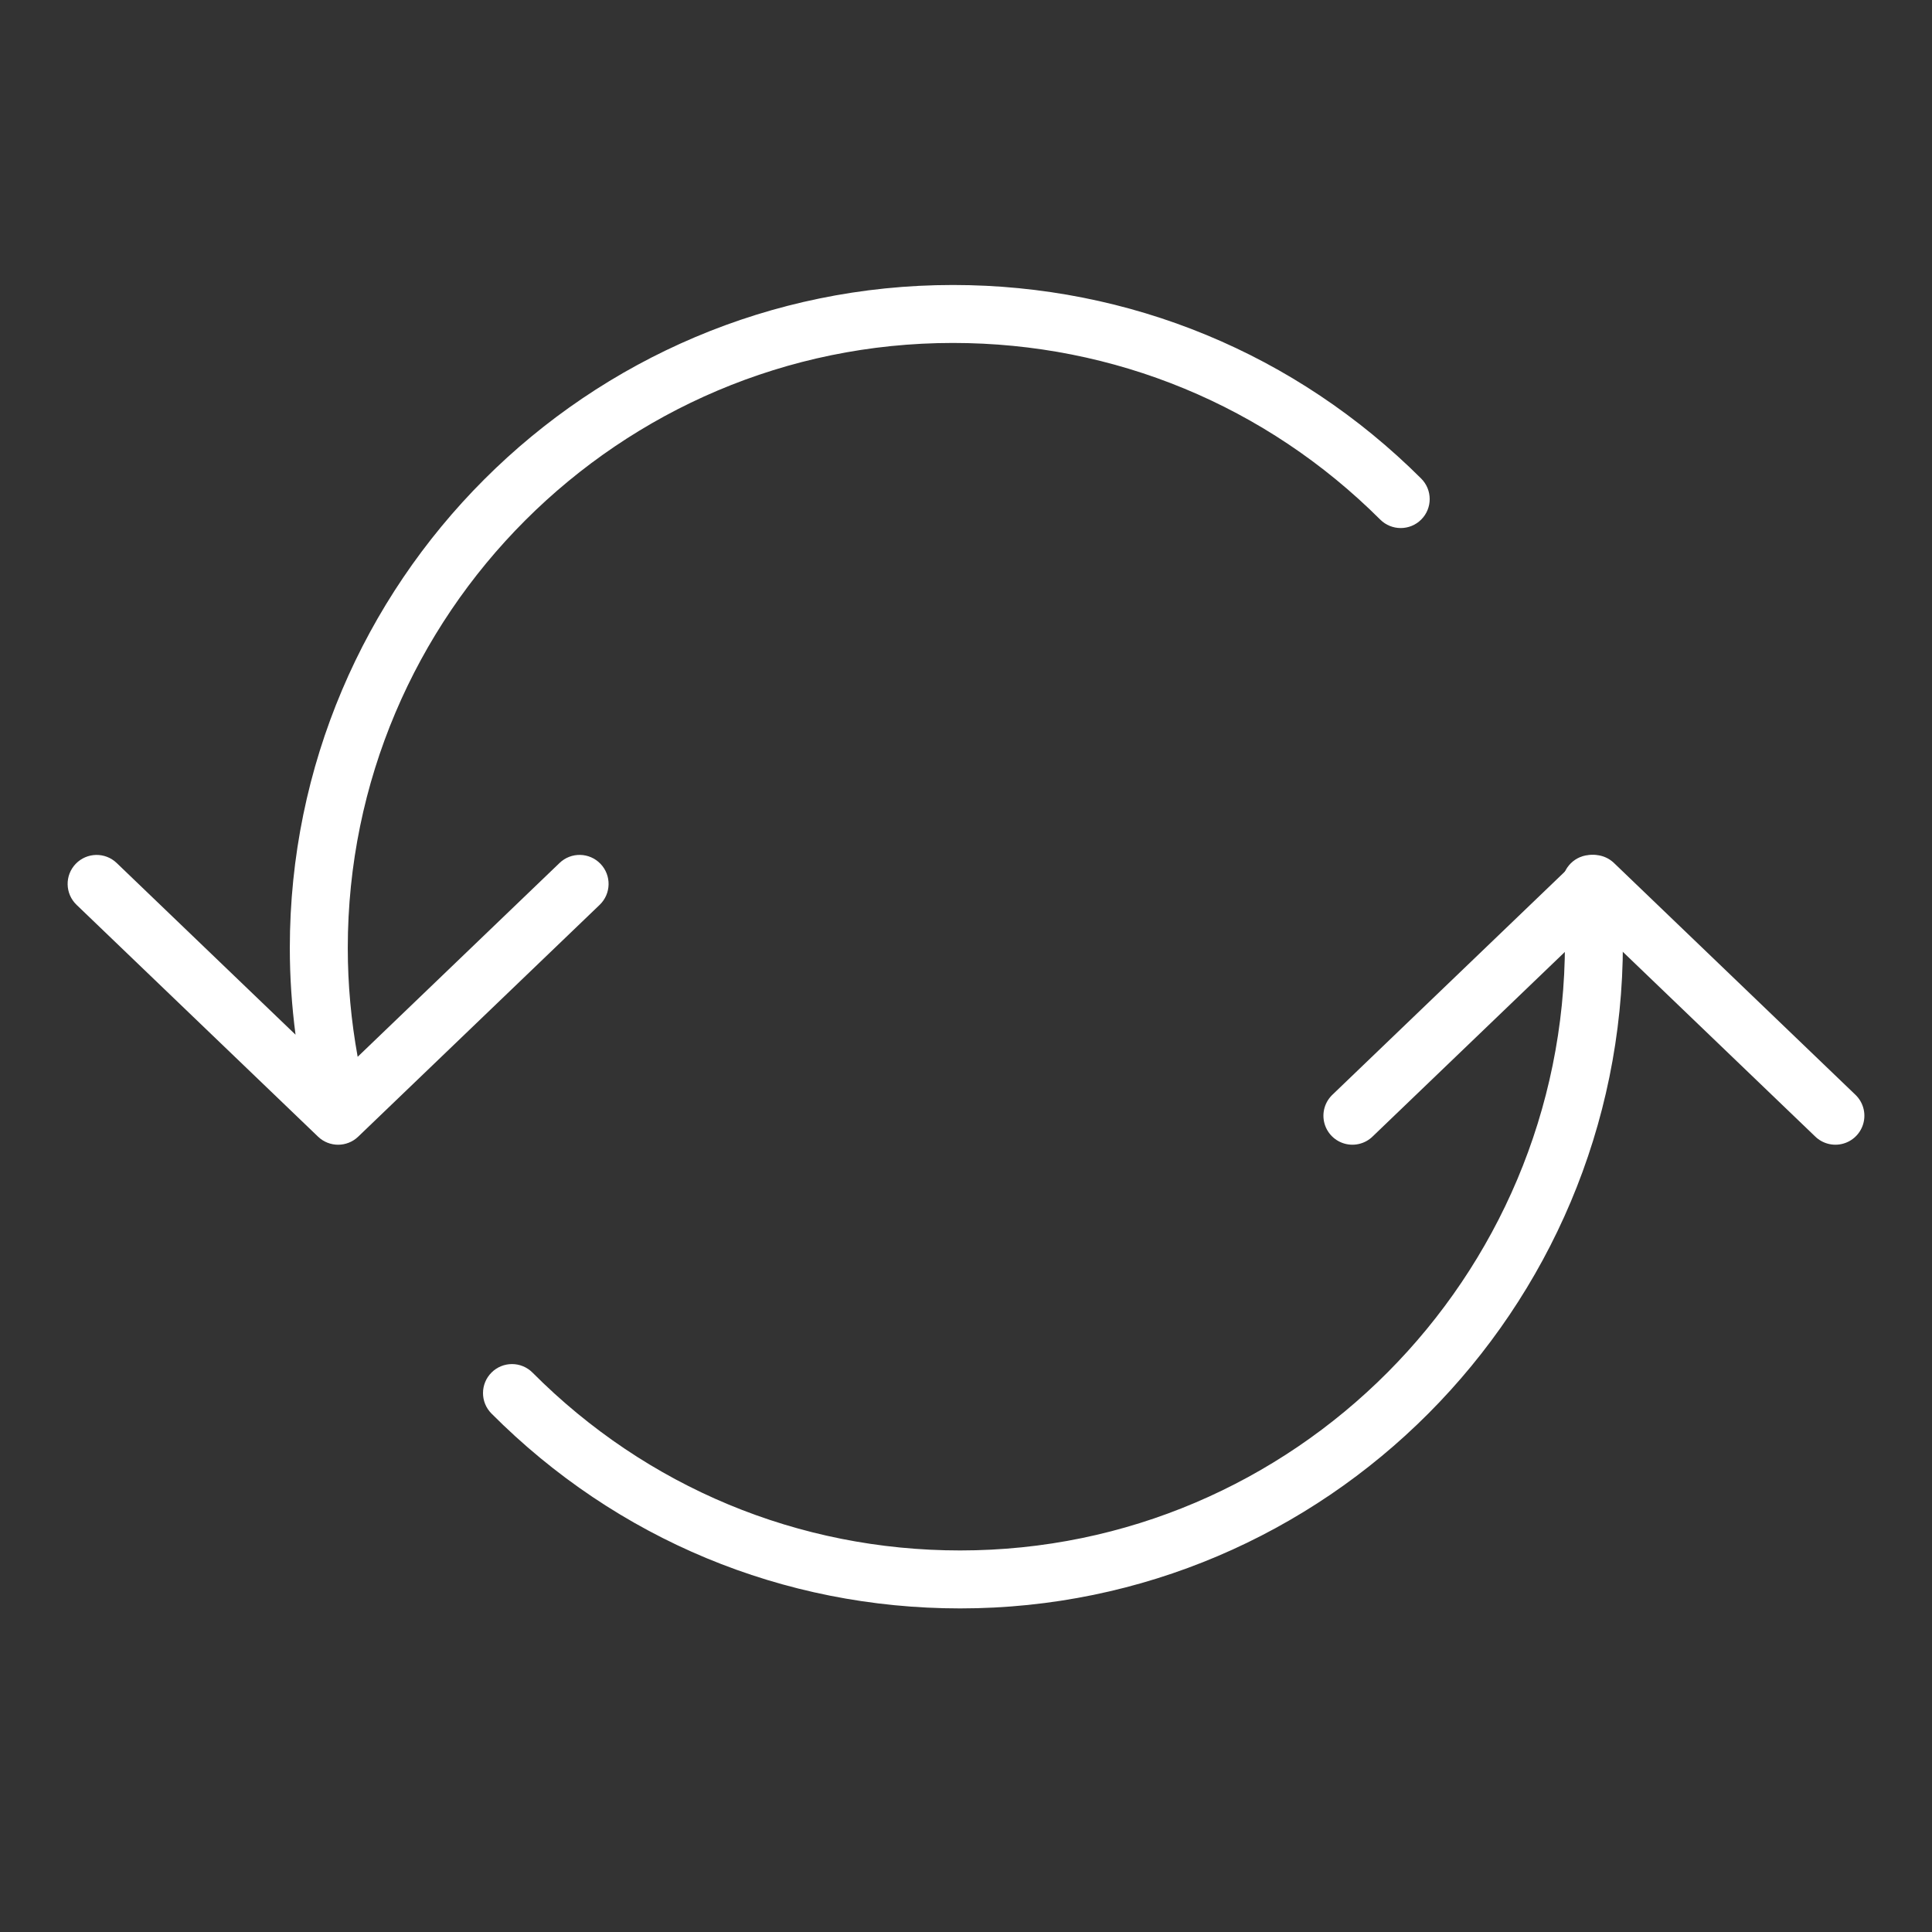
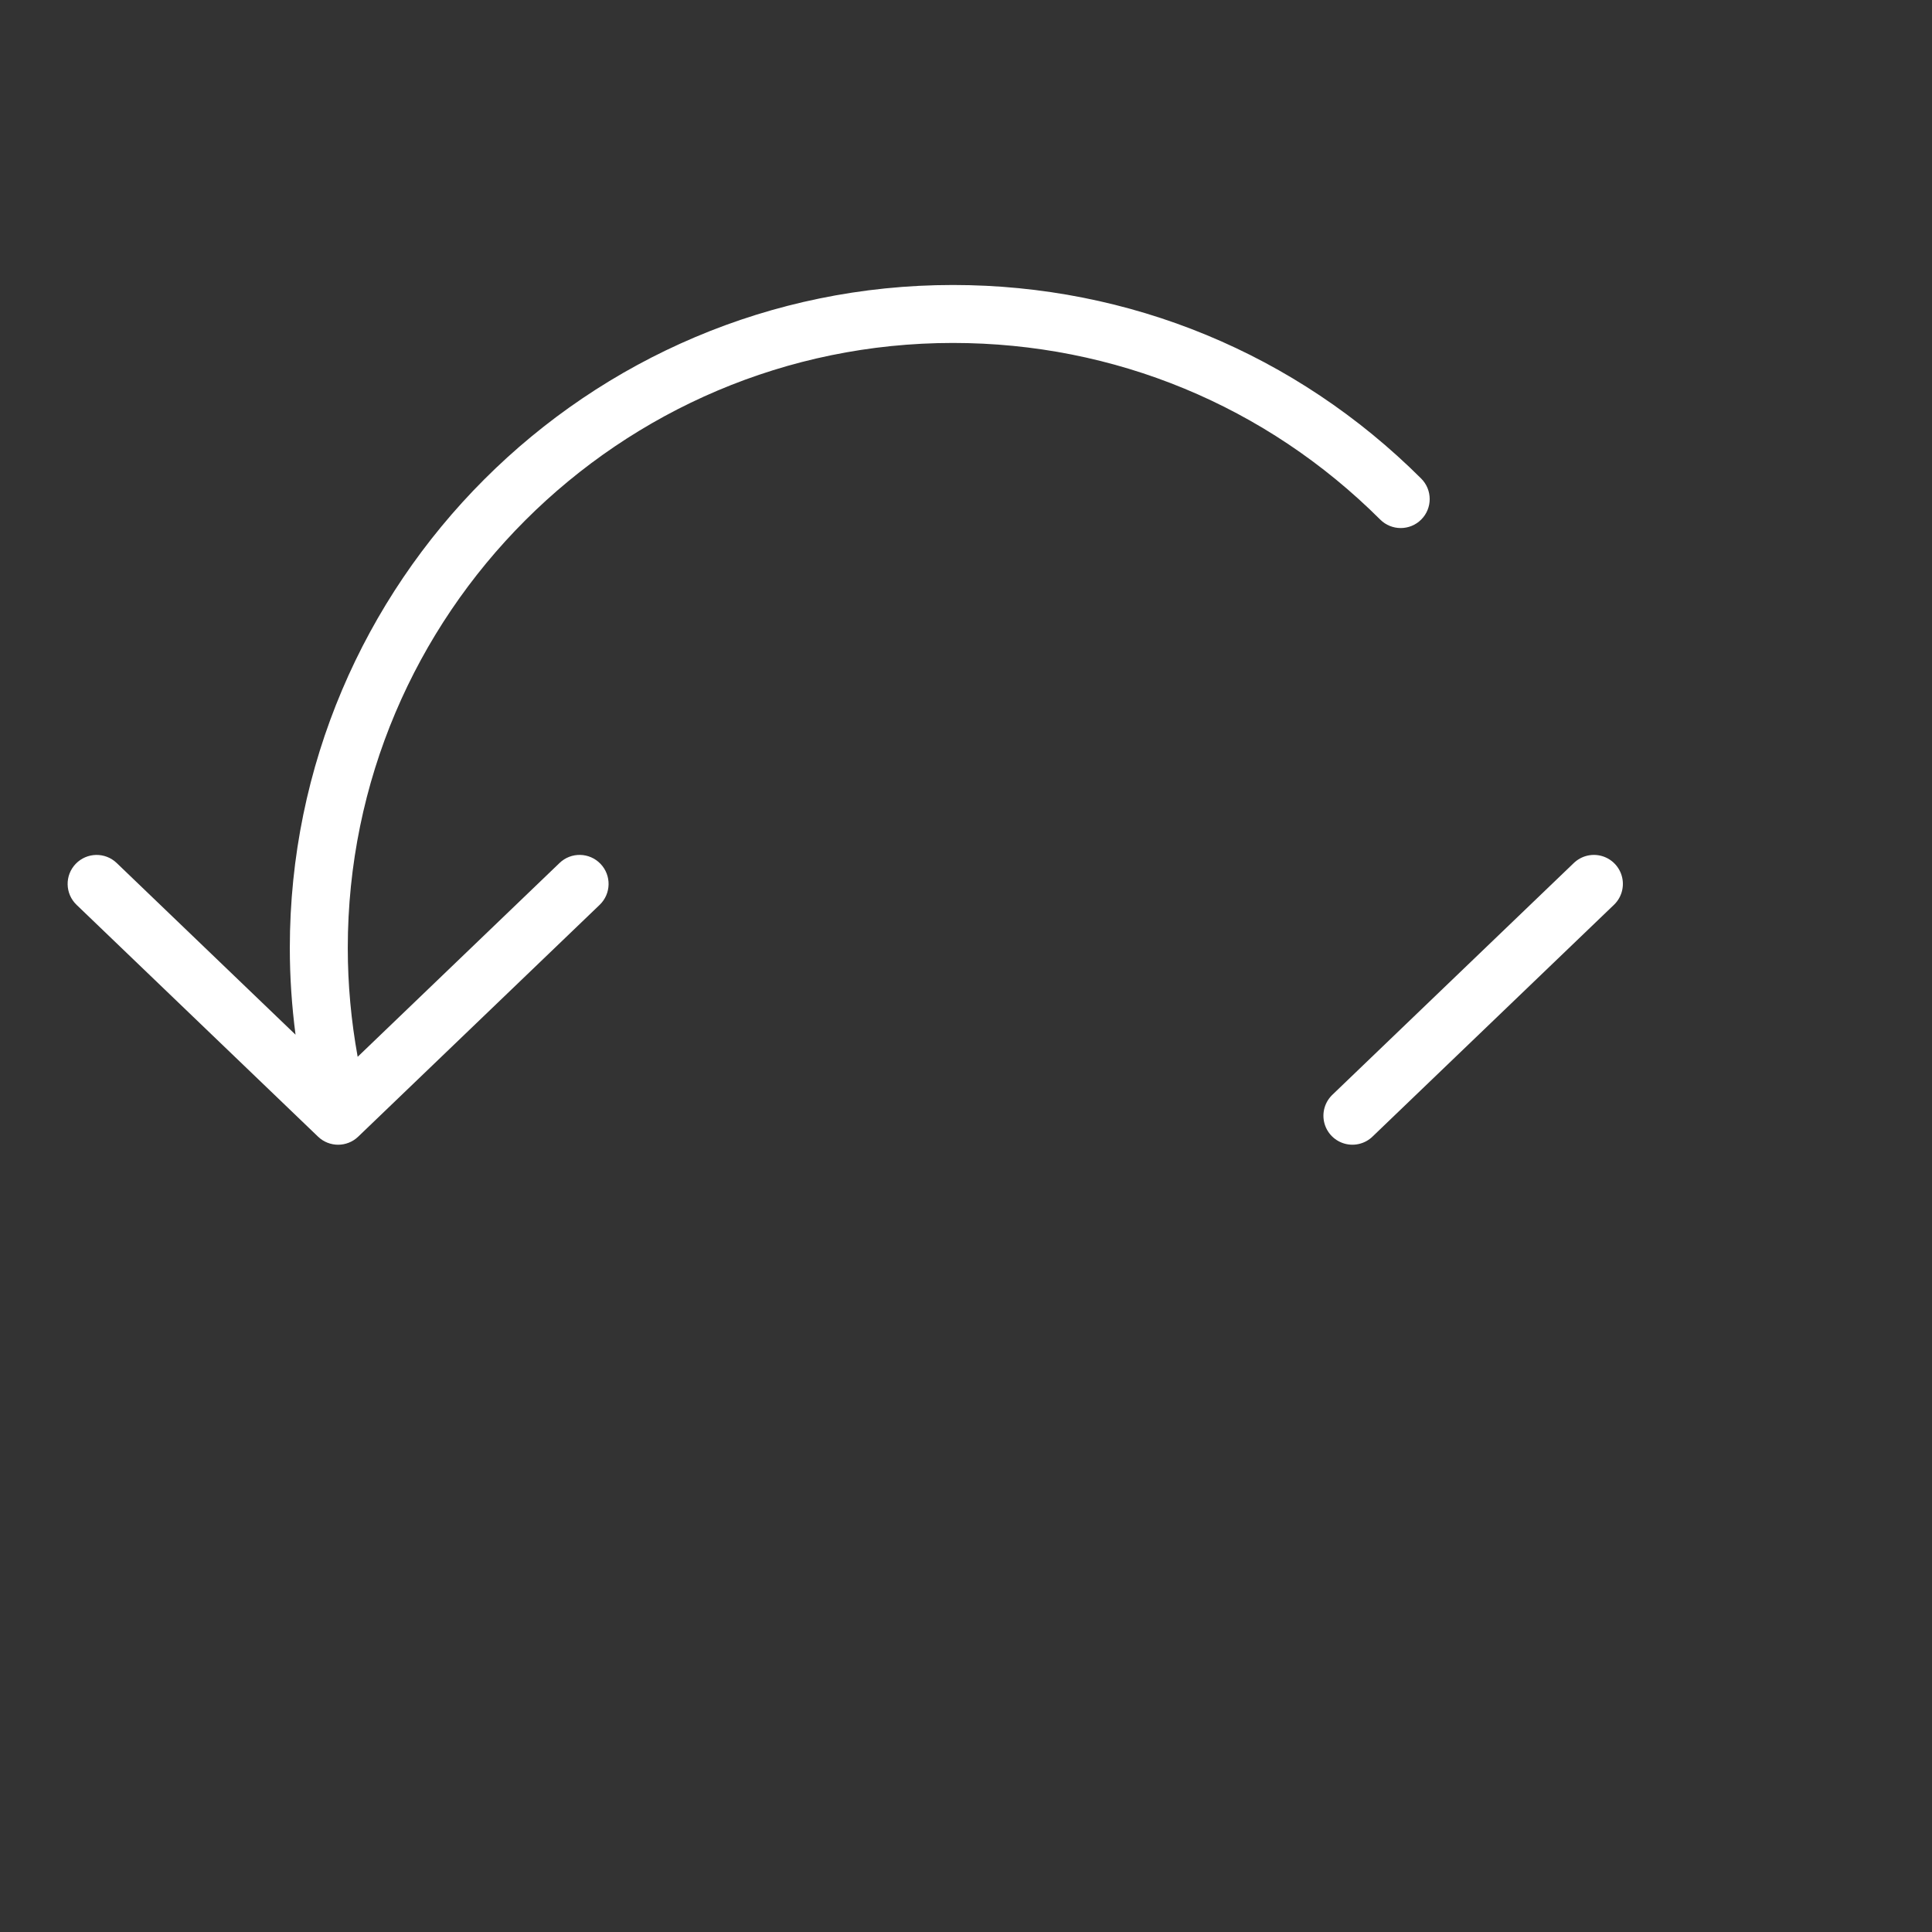
<svg xmlns="http://www.w3.org/2000/svg" width="100" height="100" viewBox="0 0 100 100" fill="none">
  <rect x="0" y="0" width="100" height="100" fill="#333333" stroke="none" />
  <g clip-path="url(#clip0_6_387)">
-     <path d="M70 57.75L82.5 45.75L95 57.75" stroke="white" stroke-width="3" stroke-miterlimit="10" stroke-linecap="round" stroke-linejoin="round" />
-     <path d="M83.854 45.613C83.778 44.788 83.047 44.175 82.222 44.257C81.398 44.333 80.79 45.063 80.866 45.888C80.956 46.858 81.001 47.844 81.001 48.817C81.001 66.15 66.958 80.251 49.697 80.251C41.337 80.251 33.475 76.982 27.563 71.046C26.978 70.459 26.029 70.457 25.442 71.042C24.855 71.627 24.853 72.577 25.438 73.164C31.917 79.669 40.533 83.251 49.697 83.251C68.612 83.251 84.001 67.804 84.001 48.817C84 47.752 83.95 46.674 83.854 45.613Z" fill="white" />
+     <path d="M70 57.75L82.5 45.75" stroke="white" stroke-width="3" stroke-miterlimit="10" stroke-linecap="round" stroke-linejoin="round" />
    <path d="M31.082 44.712C30.507 44.113 29.558 44.094 28.961 44.669L18.513 54.7C18.177 52.848 18.001 50.963 18.001 49.068C18.001 31.8 32.052 17.751 49.323 17.751C57.674 17.751 65.529 20.998 71.441 26.894C72.029 27.479 72.979 27.477 73.563 26.891C74.148 26.305 74.146 25.355 73.56 24.77C67.081 18.31 58.473 14.751 49.323 14.751C30.397 14.751 15.001 30.146 15.001 49.068C15.001 50.573 15.103 52.072 15.297 53.556L6.04 44.669C5.443 44.096 4.495 44.114 3.919 44.712C3.345 45.309 3.364 46.259 3.962 46.833L16.462 58.833C16.752 59.112 17.127 59.251 17.501 59.251C17.875 59.251 18.25 59.112 18.54 58.833L31.04 46.833C31.637 46.259 31.656 45.309 31.082 44.712Z" fill="white" />
  </g>
  <defs>
    <clipPath id="clip0_6_387">
      <rect width="100" height="100" fill="white" />
    </clipPath>
  </defs>
</svg>